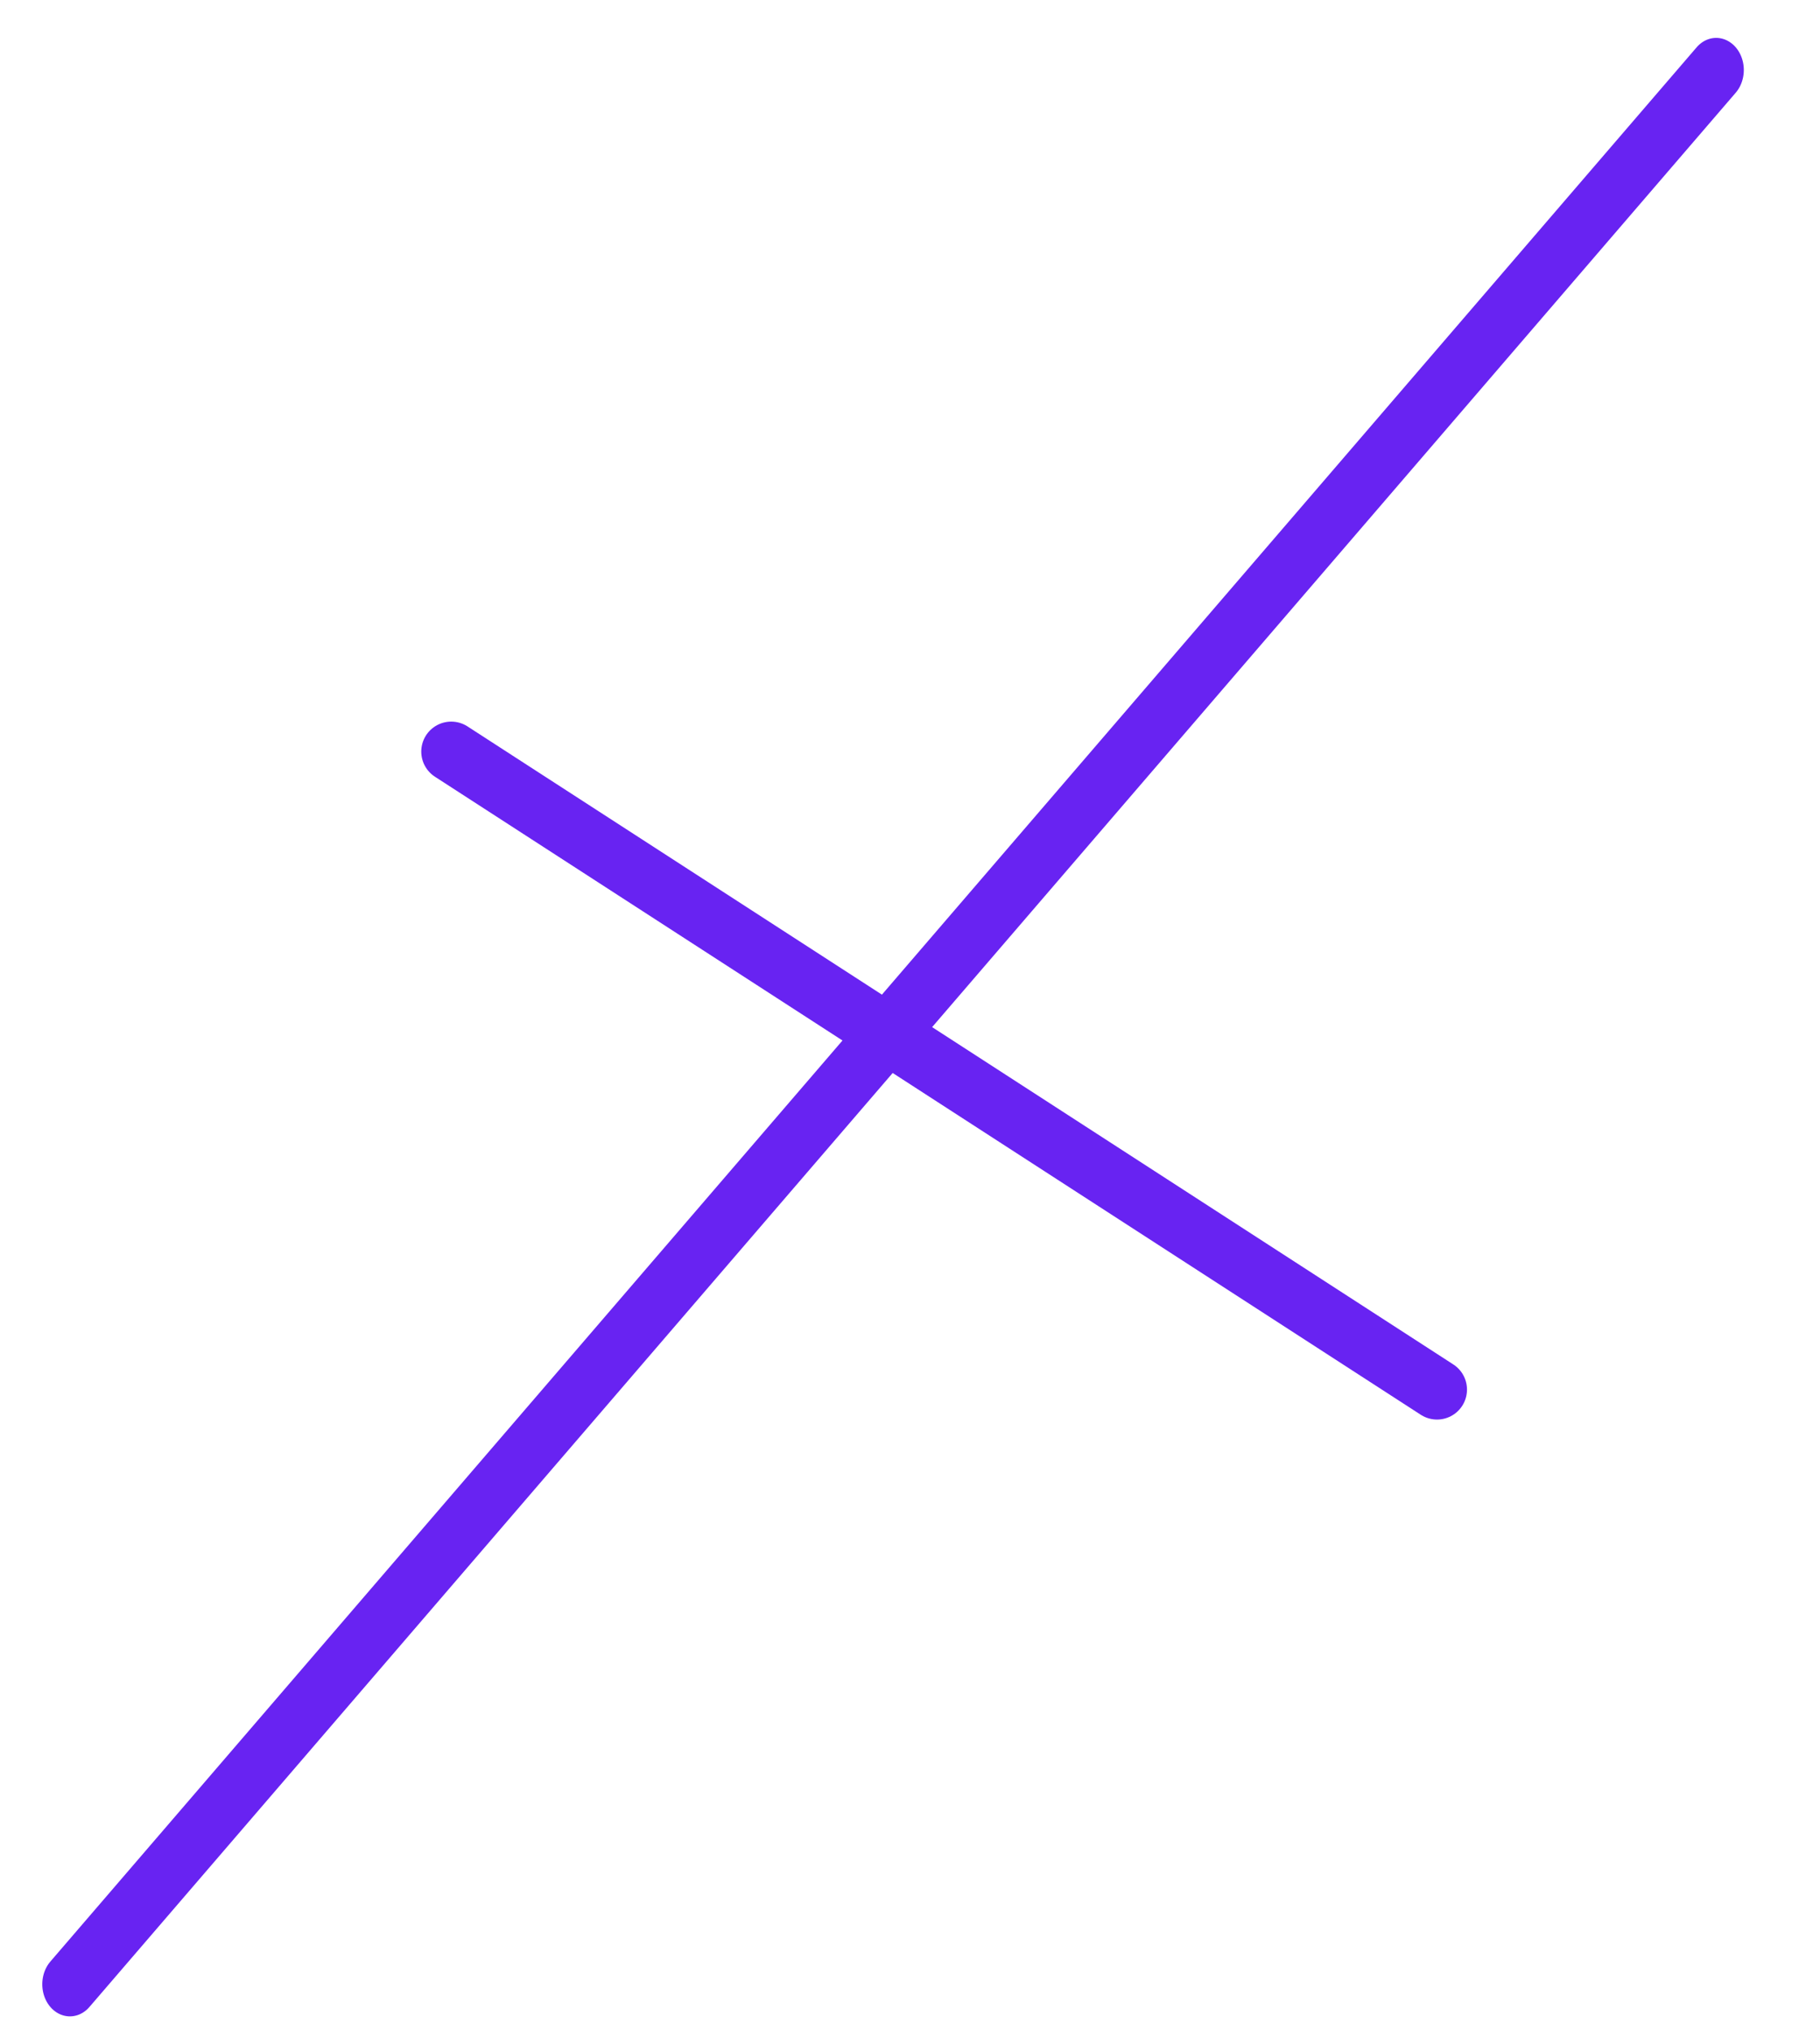
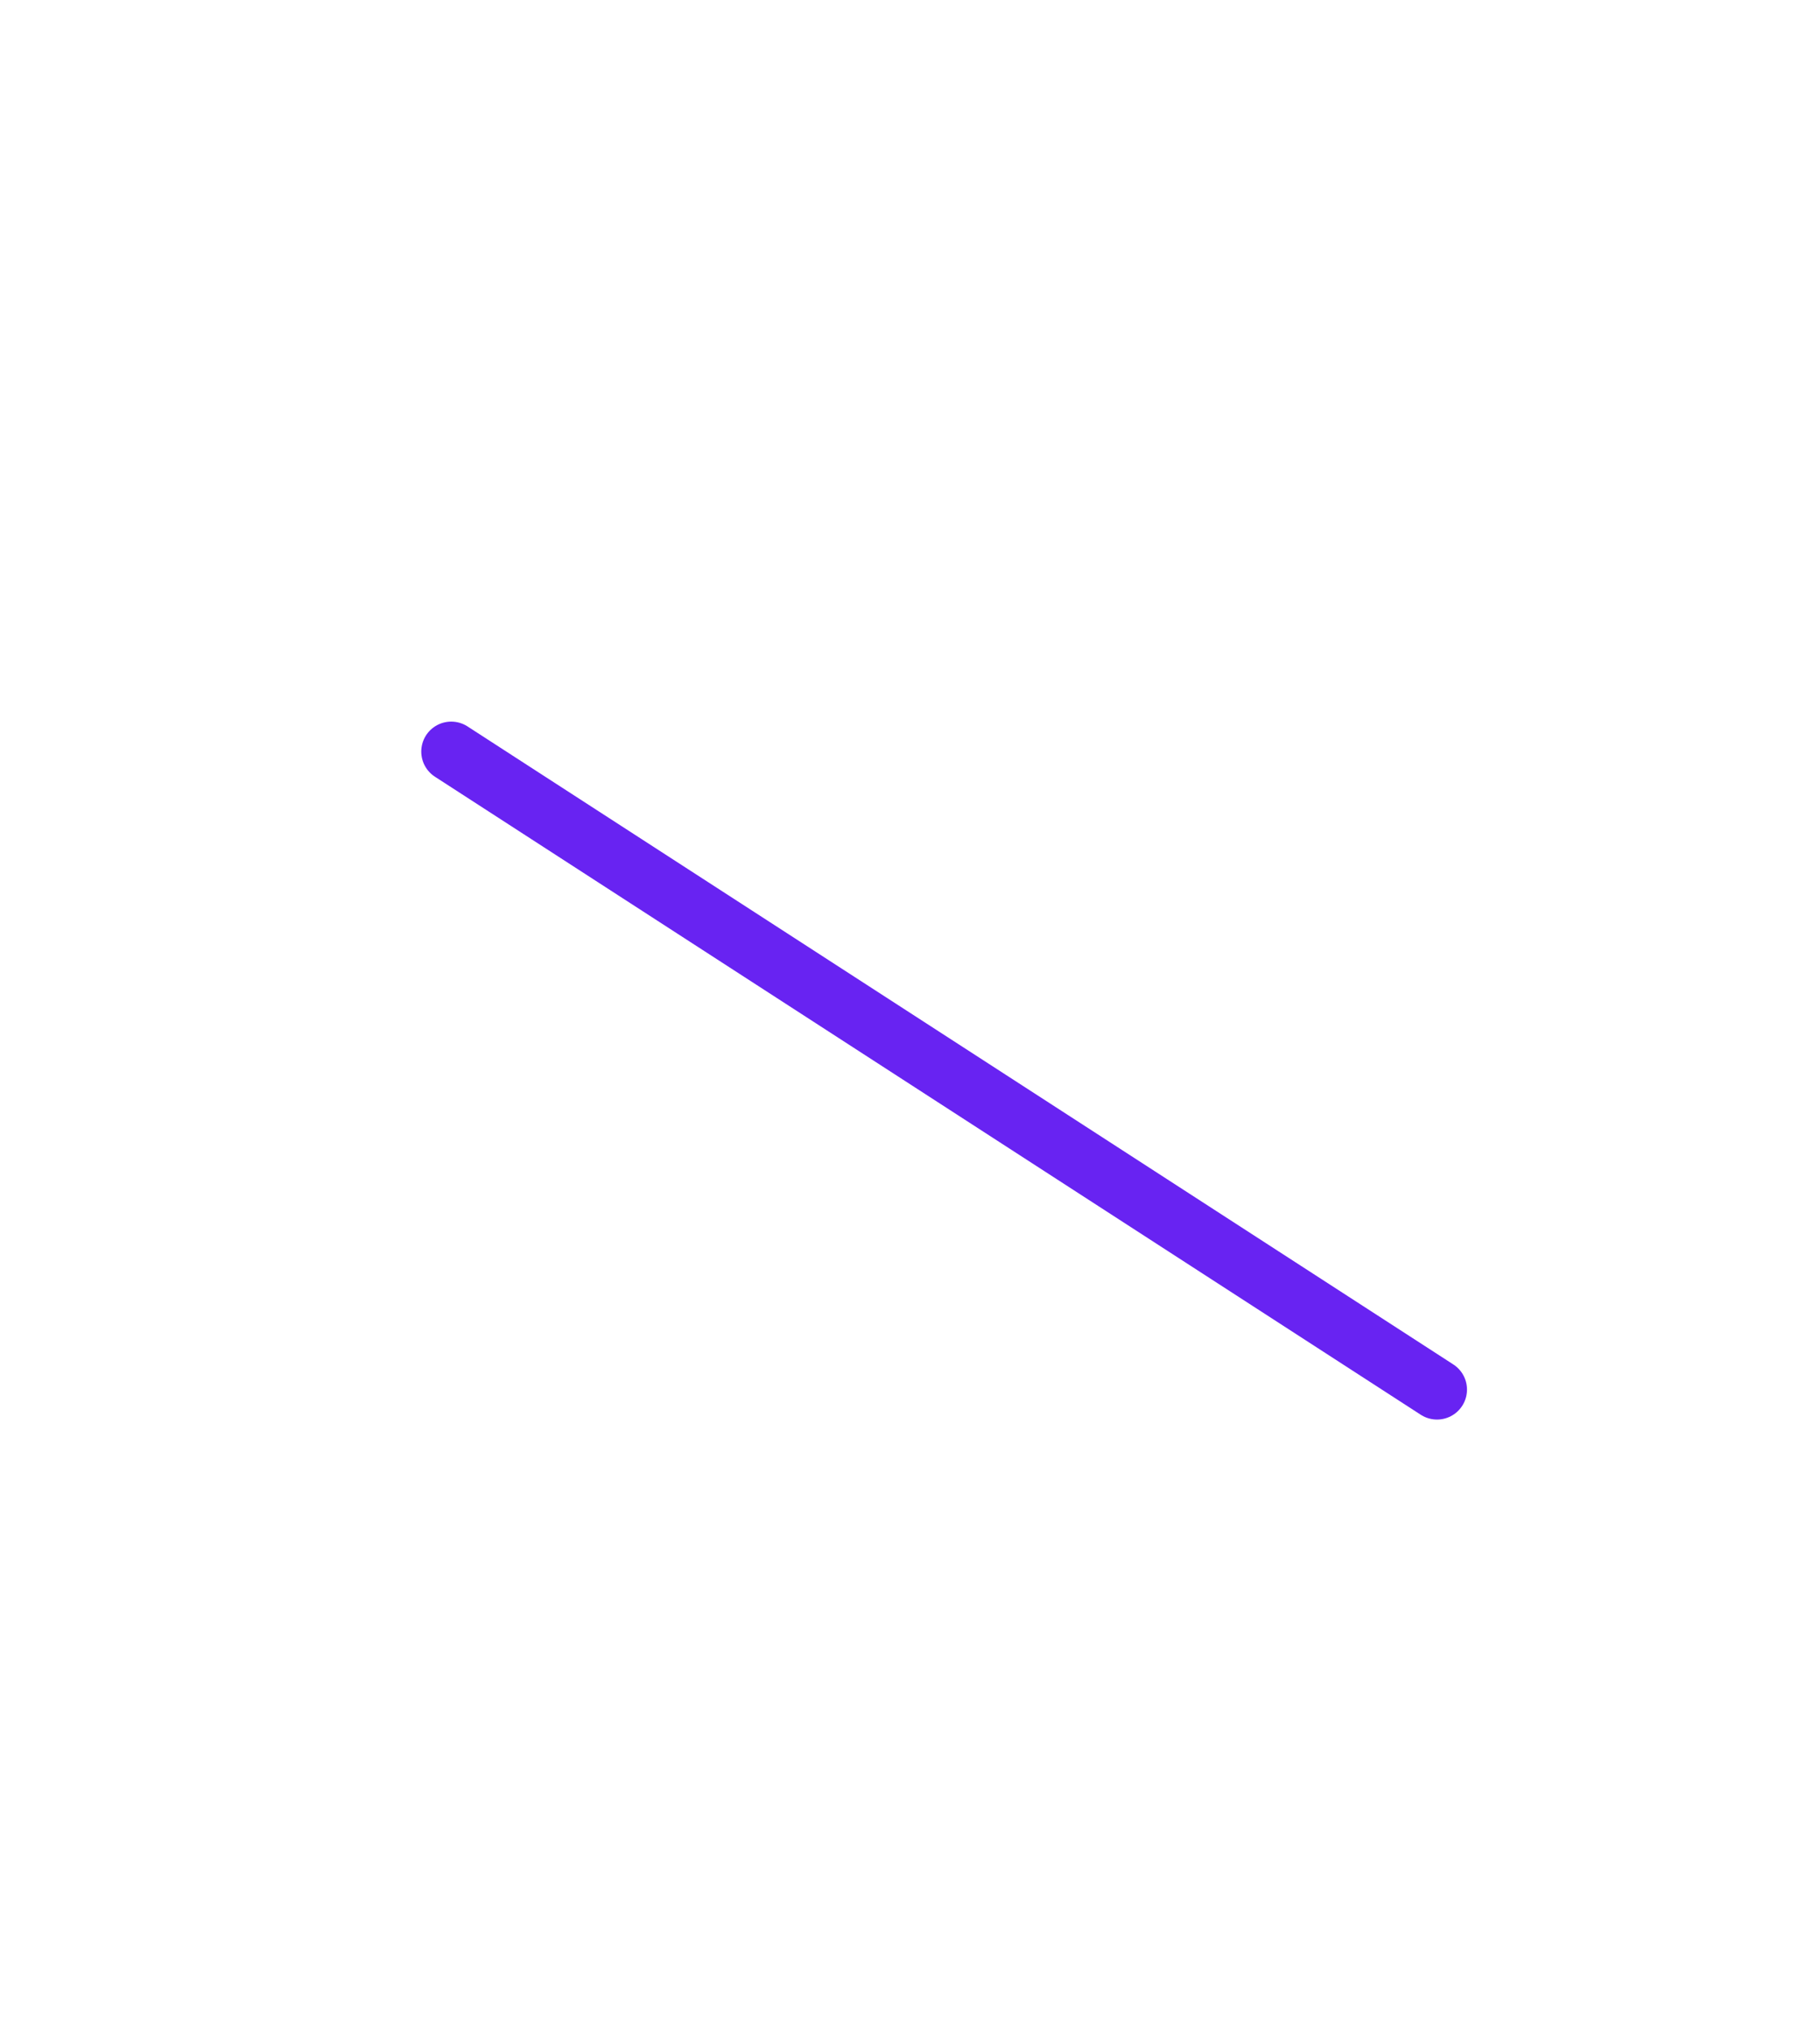
<svg xmlns="http://www.w3.org/2000/svg" fill="none" height="100%" overflow="visible" preserveAspectRatio="none" style="display: block;" viewBox="0 0 26 29" width="100%">
  <g id="Group 1">
    <line id="Line 1" stroke="#6823F2" stroke-linecap="round" stroke-width="0.856" x1="6.446" x2="20.529" y1="10.735" y2="19.848" />
-     <line id="Line 2" stroke="#6823F2" stroke-linecap="round" stroke-width="0.856" transform="matrix(-0.652 0.758 0.652 0.758 25.075 1)" x1="0.428" x2="36.499" y1="-0.428" y2="-0.428" />
  </g>
</svg>